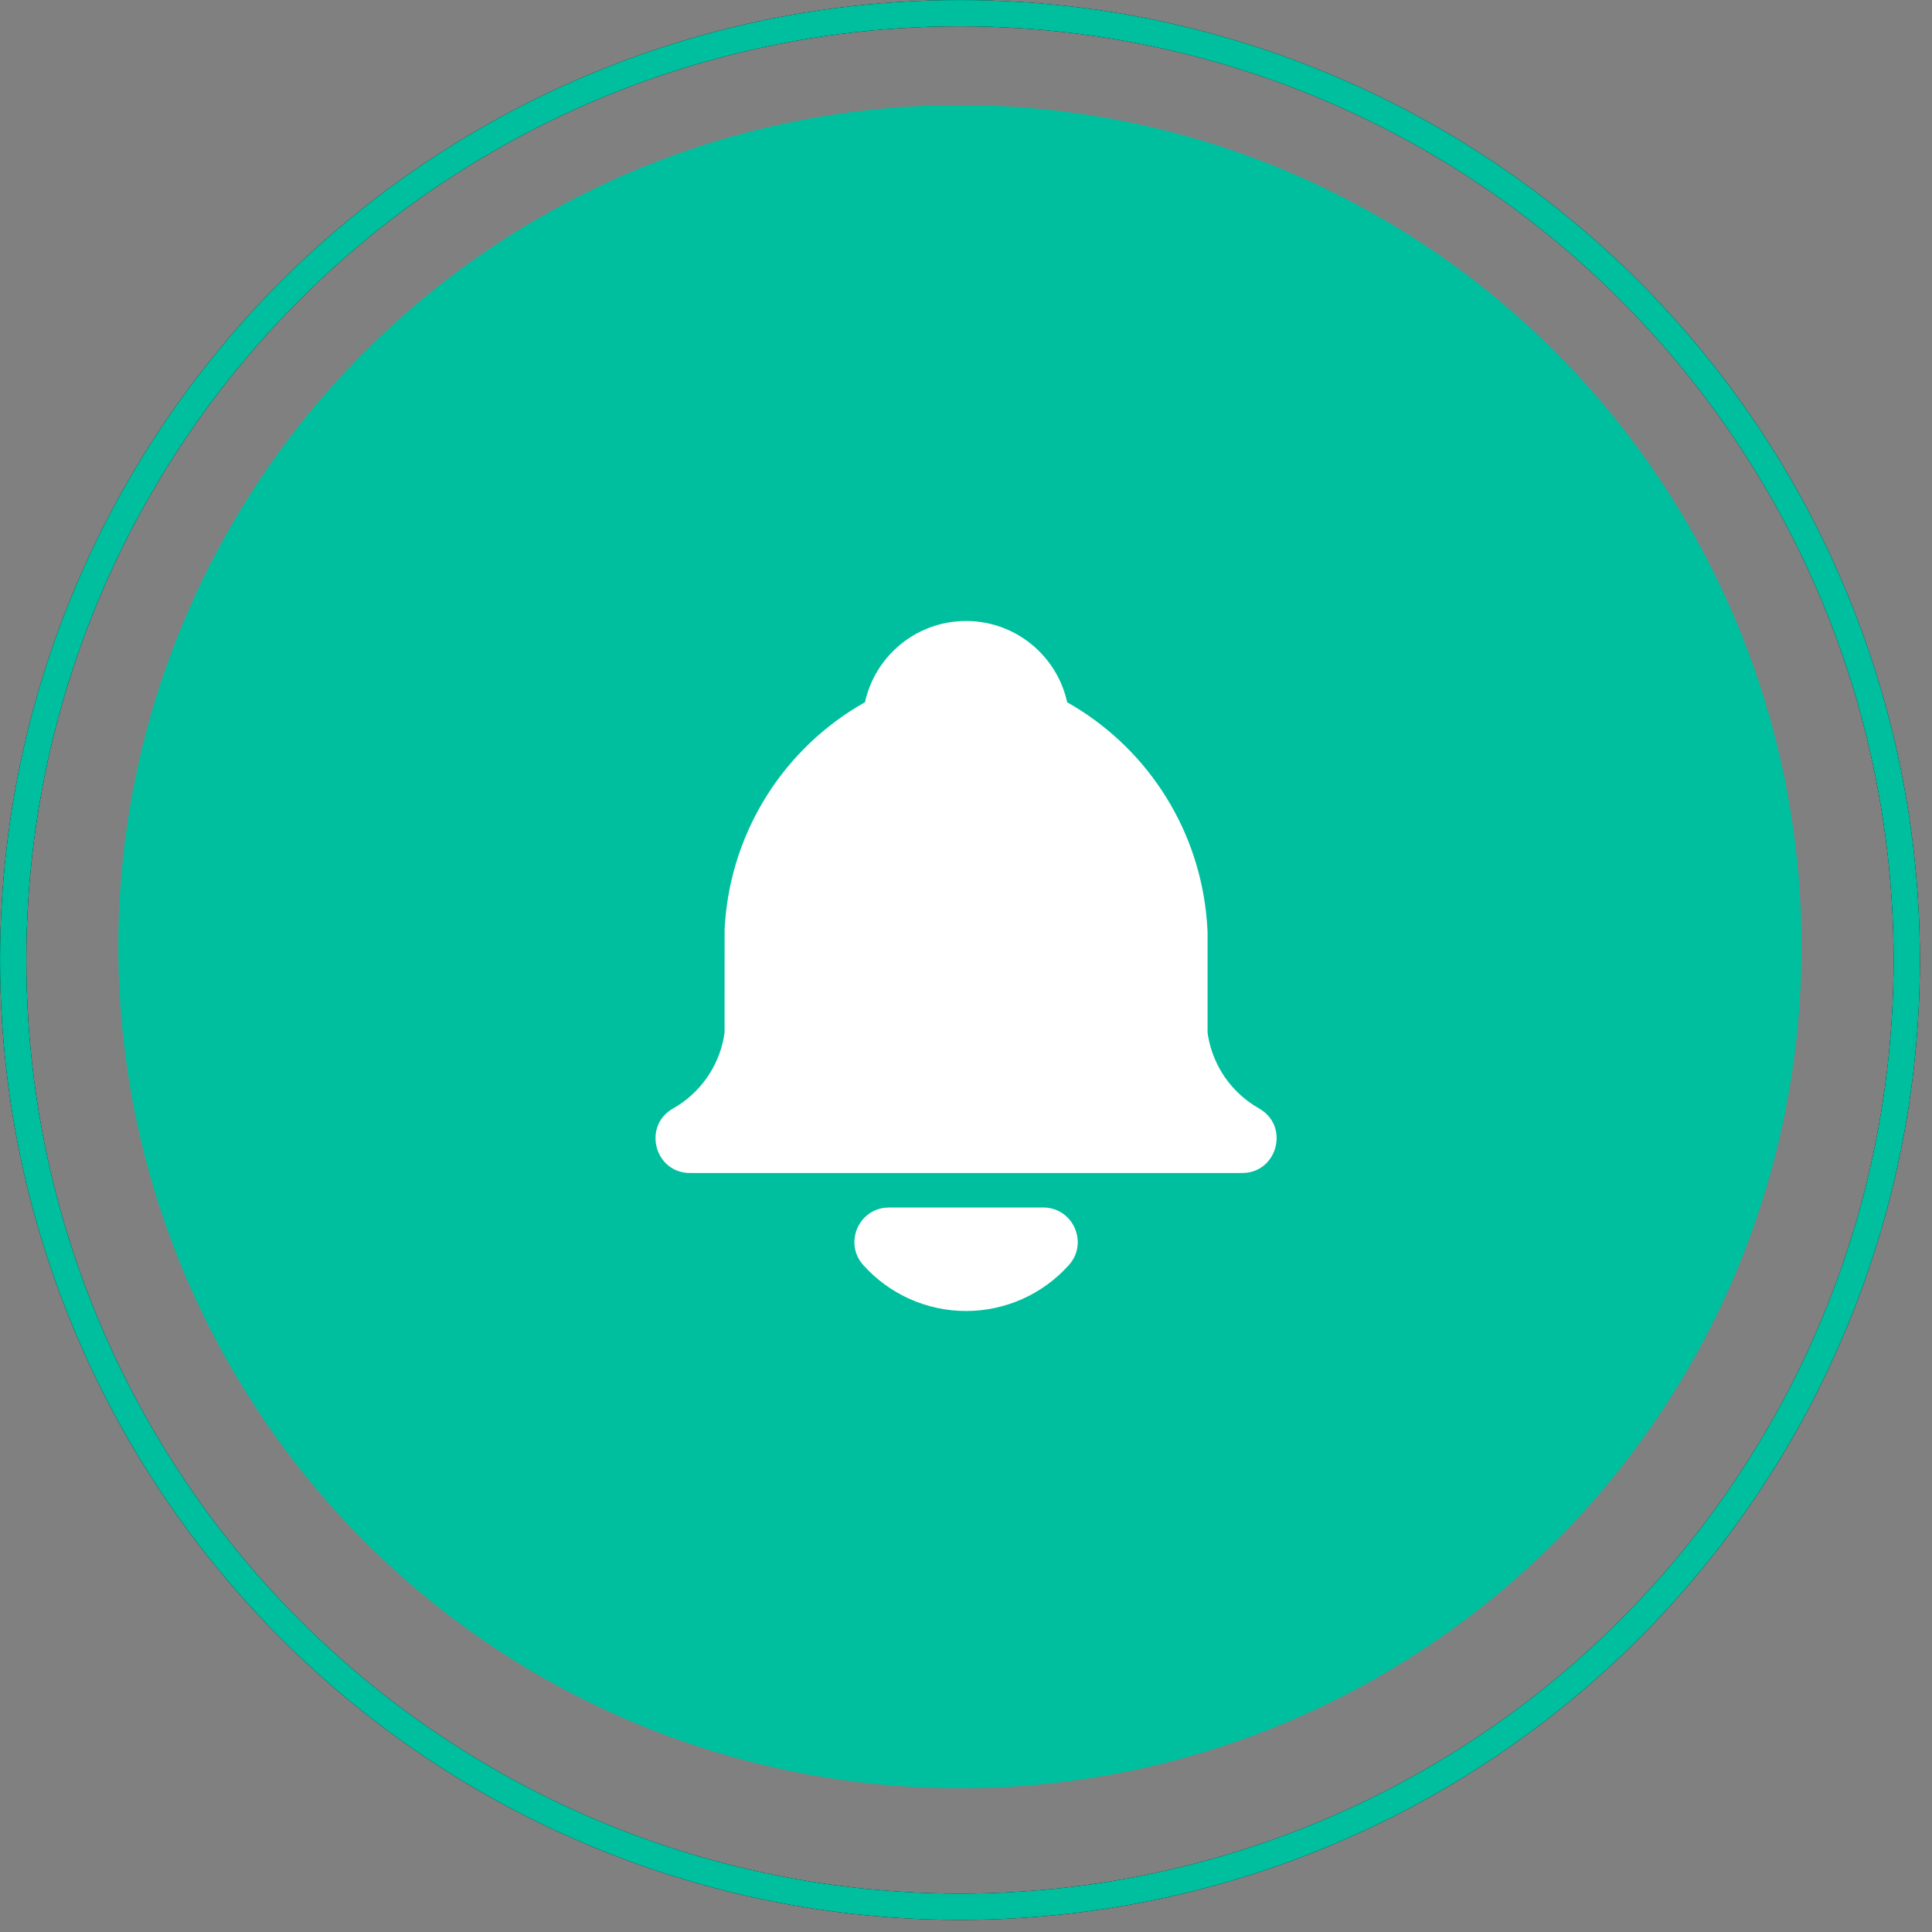
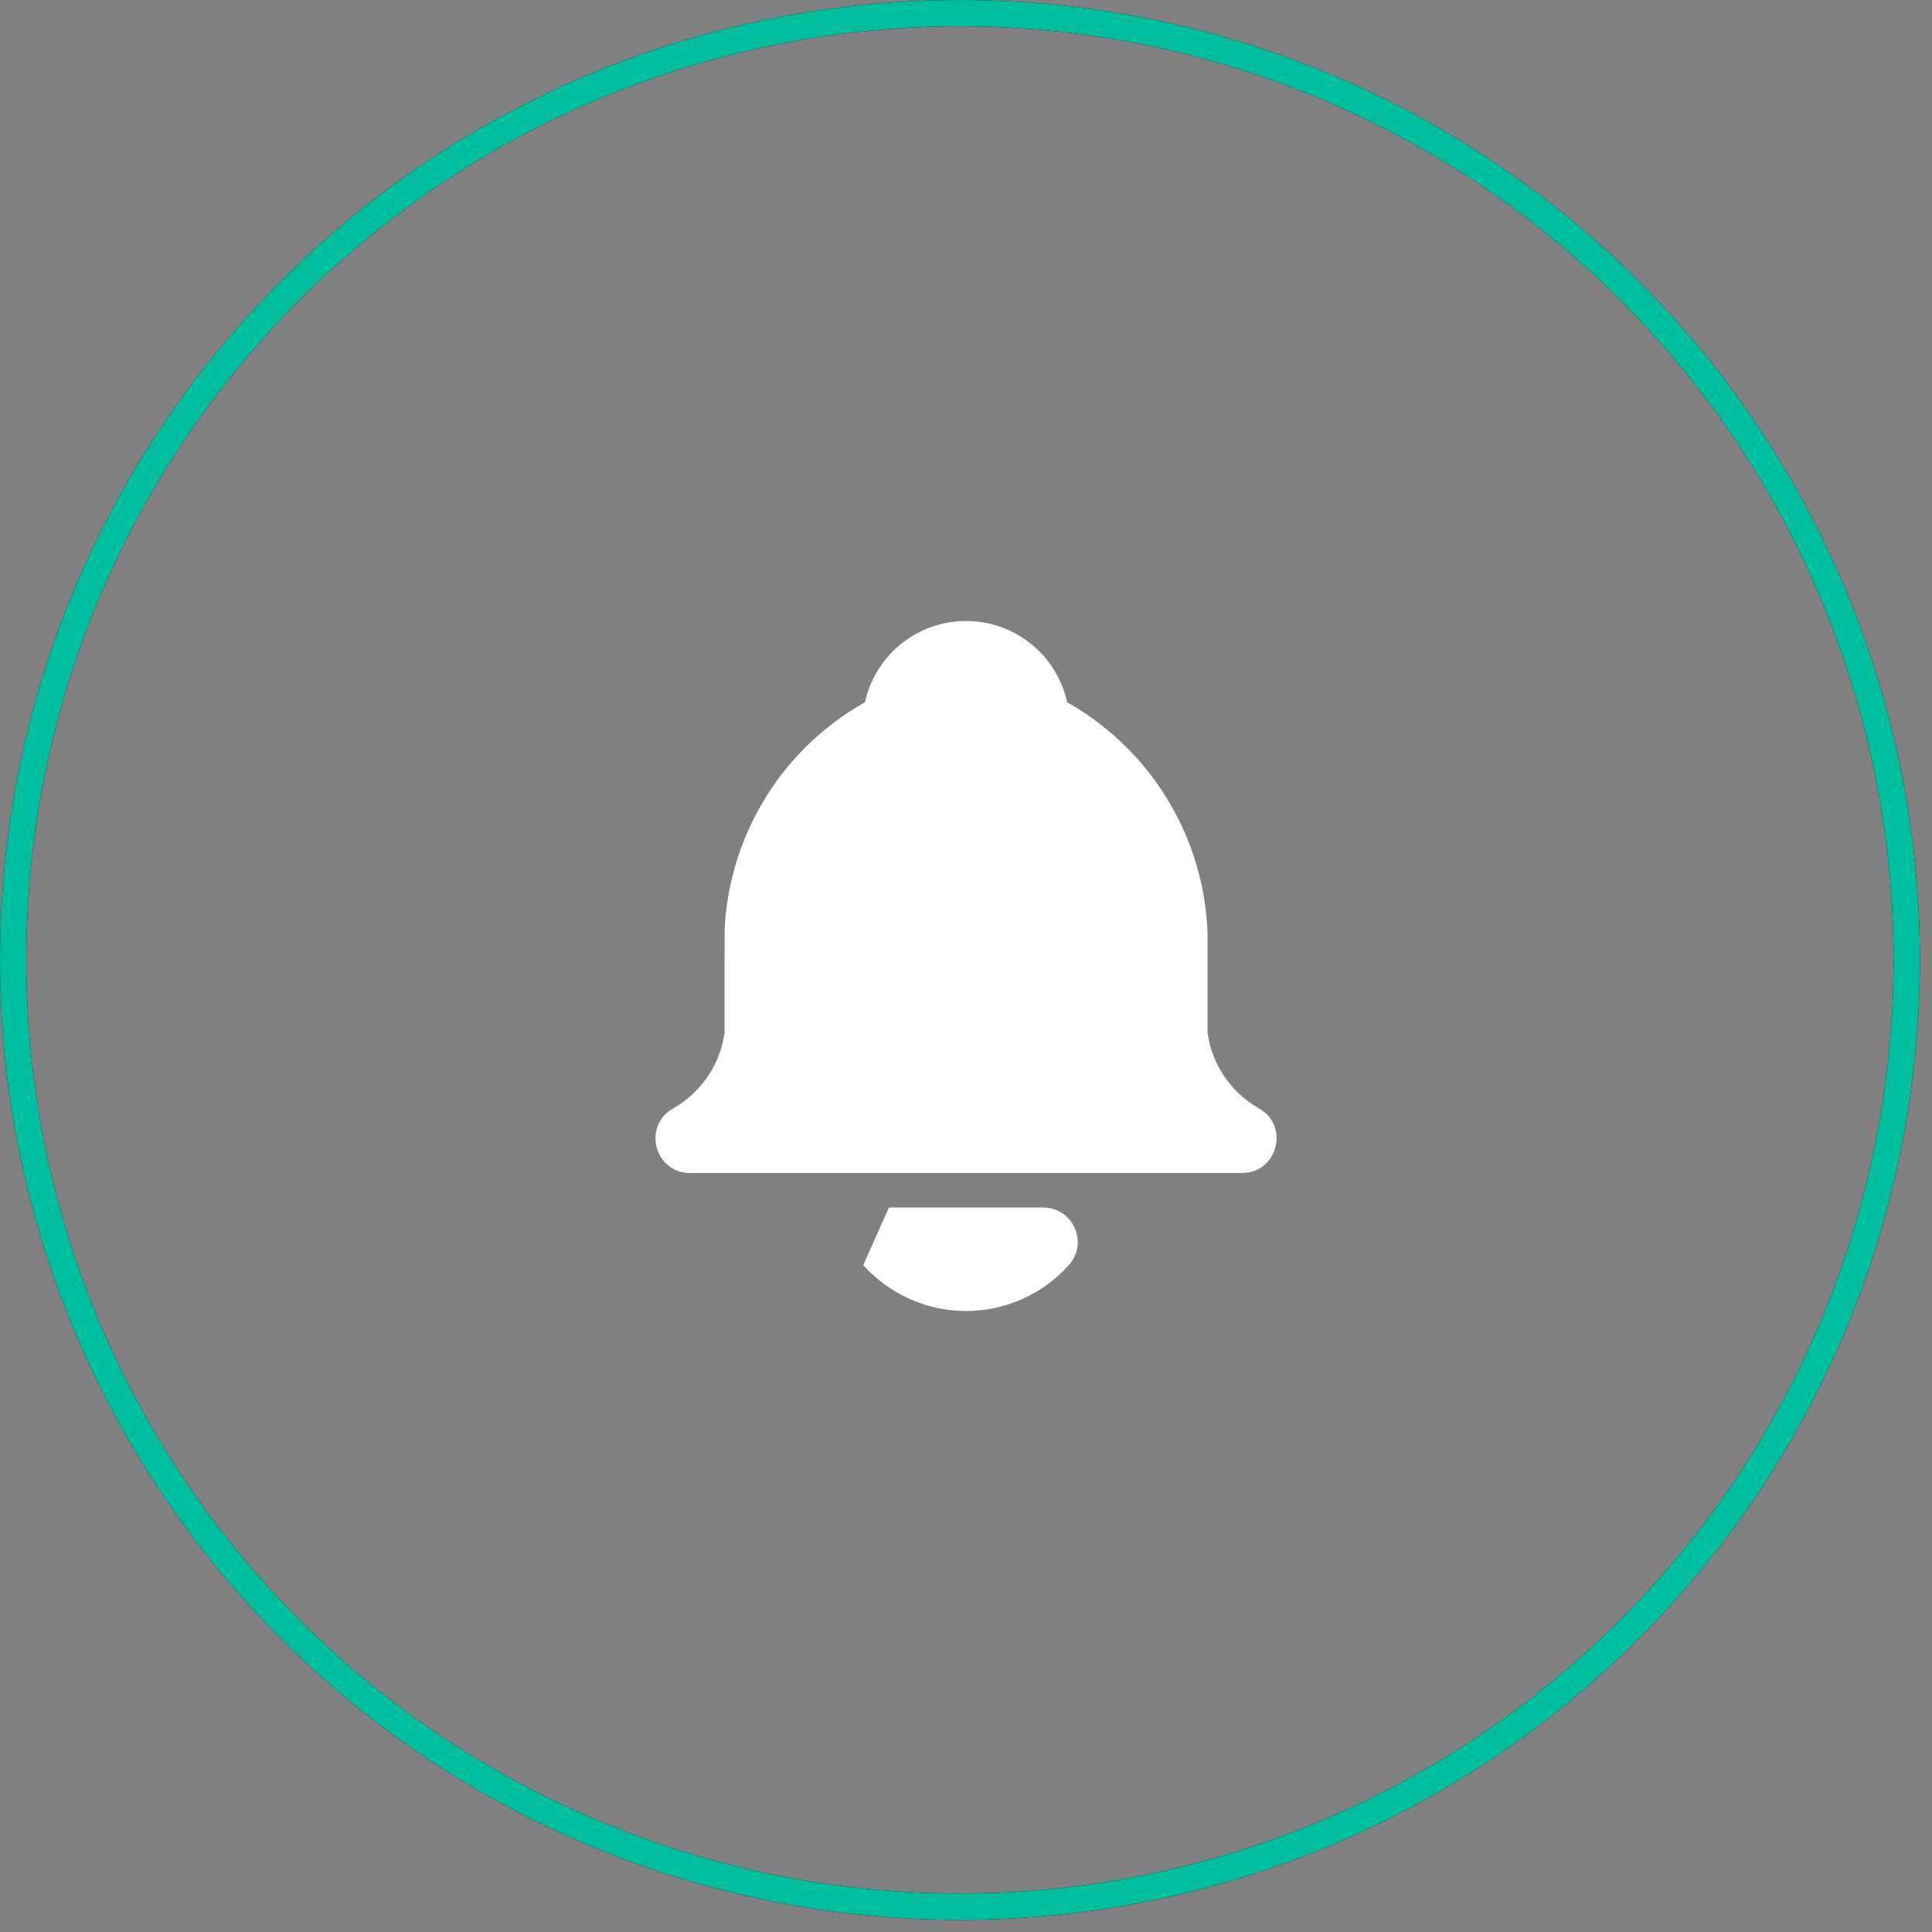
<svg xmlns="http://www.w3.org/2000/svg" width="56" height="56" viewBox="0 0 56 56" fill="none">
  <rect x="0" y="0" width="56" height="56" fill="#808080" stroke="none" />
-   <circle cx="27.824" cy="27.441" r="24.394" fill="#00BF9E" />
  <circle cx="27.825" cy="27.825" r="27.443" stroke="black" stroke-width="0.762" />
  <circle cx="27.825" cy="27.825" r="27.443" stroke="#00BF9E" stroke-width="0.762" />
-   <path d="M30.237 35C31.102 35 31.559 36.024 30.982 36.668C30.607 37.087 30.147 37.422 29.634 37.652C29.12 37.881 28.564 38 28.002 38C27.439 38 26.883 37.881 26.37 37.652C25.856 37.422 25.397 37.087 25.022 36.668C24.47 36.052 24.864 35.089 25.656 35.007L25.766 35.001L30.237 35ZM28.002 18C29.36 18 30.508 18.903 30.877 20.141L30.923 20.312L30.931 20.355C32.033 20.977 32.973 21.851 33.672 22.906C34.372 23.961 34.811 25.166 34.955 26.424L34.983 26.711L35.002 27V29.931L35.023 30.067C35.16 30.804 35.568 31.463 36.166 31.914L36.333 32.031L36.495 32.13C37.355 32.617 37.055 33.896 36.118 33.994L36.002 34H20.002C18.974 34 18.615 32.636 19.509 32.13C19.89 31.914 20.219 31.618 20.473 31.262C20.728 30.905 20.901 30.497 20.981 30.067L21.002 29.924L21.003 26.954C21.064 25.648 21.444 24.377 22.11 23.252C22.776 22.126 23.708 21.182 24.824 20.5L25.072 20.354L25.082 20.311C25.223 19.713 25.544 19.172 26.003 18.763C26.461 18.353 27.034 18.094 27.644 18.021L27.826 18.004L28.002 18Z" fill="white" />
+   <path d="M30.237 35C31.102 35 31.559 36.024 30.982 36.668C30.607 37.087 30.147 37.422 29.634 37.652C29.12 37.881 28.564 38 28.002 38C27.439 38 26.883 37.881 26.37 37.652C25.856 37.422 25.397 37.087 25.022 36.668L25.766 35.001L30.237 35ZM28.002 18C29.36 18 30.508 18.903 30.877 20.141L30.923 20.312L30.931 20.355C32.033 20.977 32.973 21.851 33.672 22.906C34.372 23.961 34.811 25.166 34.955 26.424L34.983 26.711L35.002 27V29.931L35.023 30.067C35.16 30.804 35.568 31.463 36.166 31.914L36.333 32.031L36.495 32.13C37.355 32.617 37.055 33.896 36.118 33.994L36.002 34H20.002C18.974 34 18.615 32.636 19.509 32.13C19.89 31.914 20.219 31.618 20.473 31.262C20.728 30.905 20.901 30.497 20.981 30.067L21.002 29.924L21.003 26.954C21.064 25.648 21.444 24.377 22.11 23.252C22.776 22.126 23.708 21.182 24.824 20.5L25.072 20.354L25.082 20.311C25.223 19.713 25.544 19.172 26.003 18.763C26.461 18.353 27.034 18.094 27.644 18.021L27.826 18.004L28.002 18Z" fill="white" />
</svg>